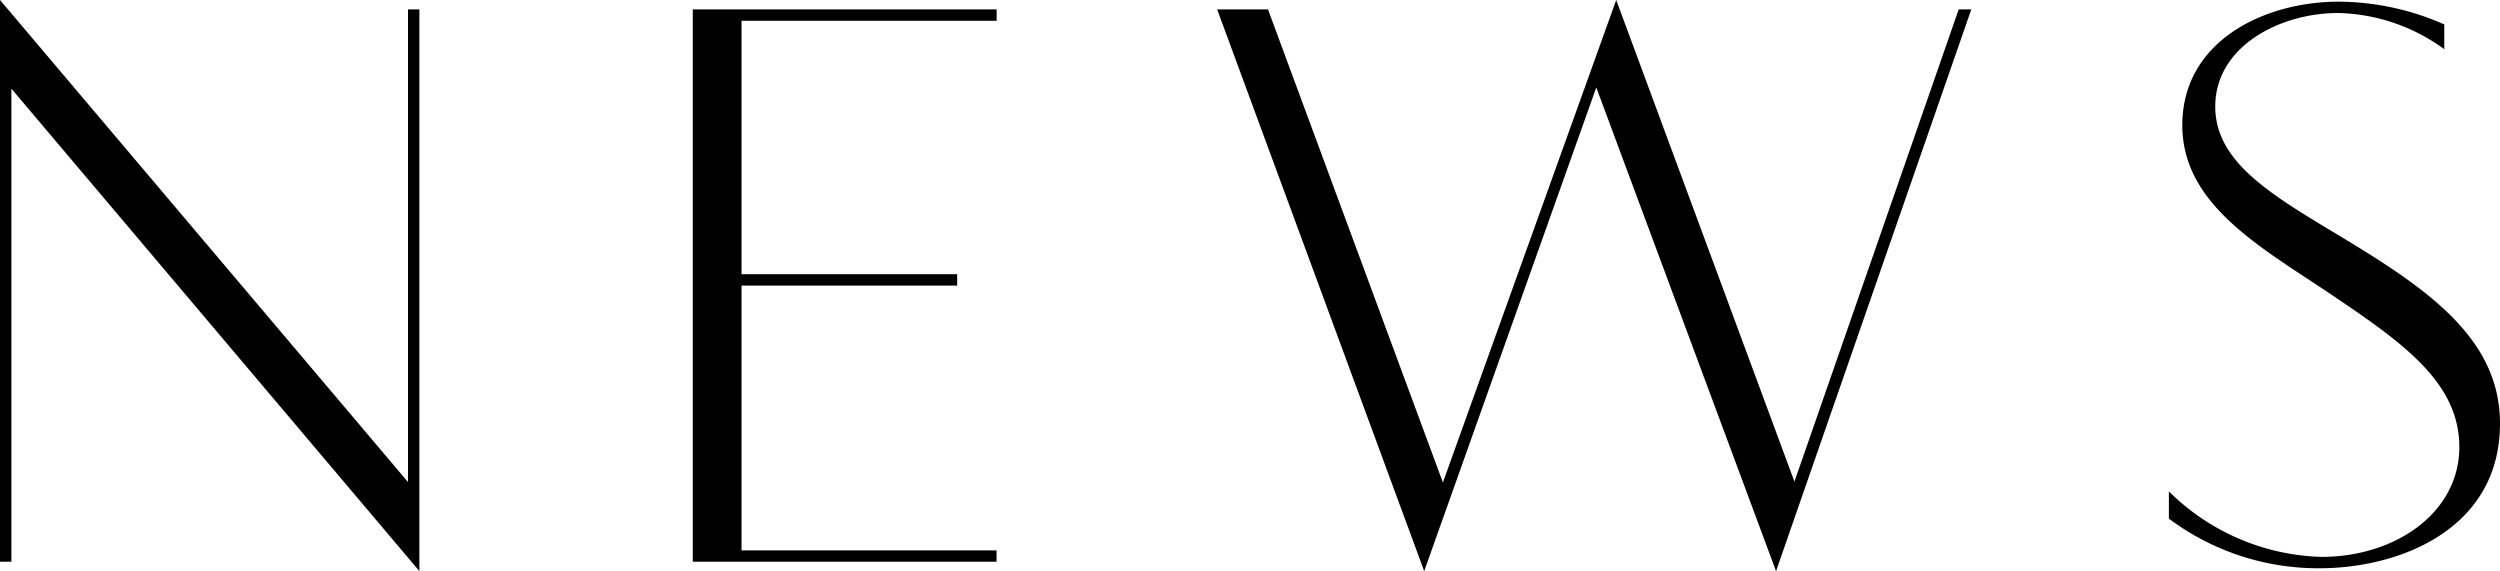
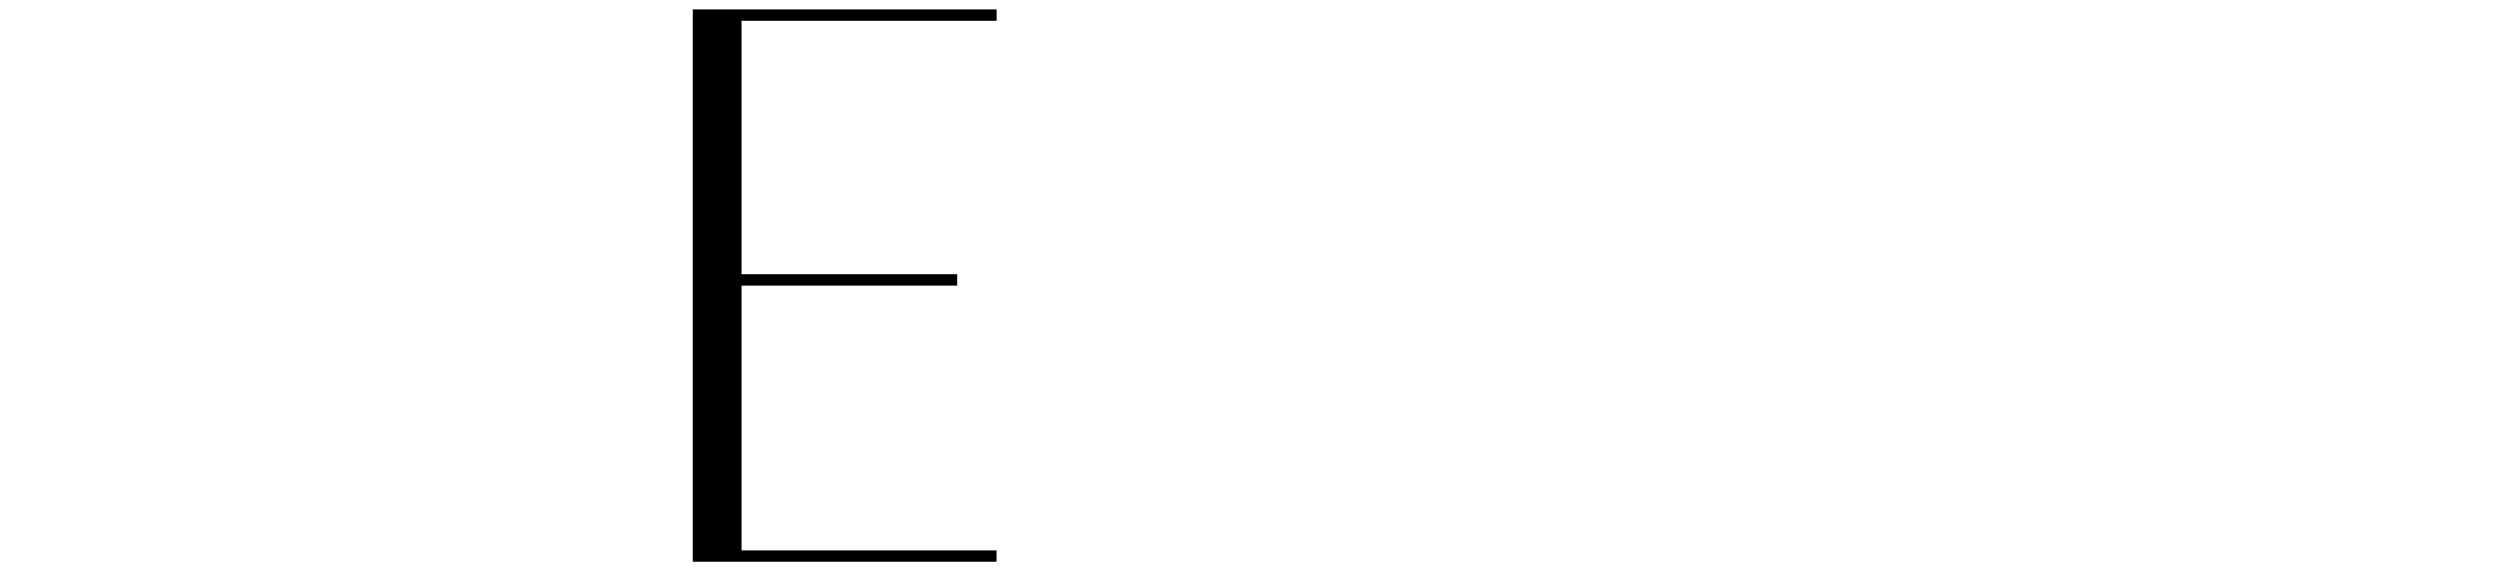
<svg xmlns="http://www.w3.org/2000/svg" width="159.8" height="36.505" viewBox="0 0 159.8 36.505">
-   <path d="M0 0l26.079 30.812V.6h.728v35.905L.728 5.668v30.239H0z" />
  <path d="M44.282.6h19.423v.728H47.4v16.2h13.783v.728H47.4V35.18h16.3v.727H44.282z" />
-   <path d="M77.8.6h3.25l11.18 30.239L103.308 0 114.7 30.785 125.2.6h.805l-12.48 35.907L102.034 5.59l-11 30.915z" />
-   <path d="M138.635 31.409a14.407 14.407 0 0 0 9.75 4.187c4.784 0 8.815-2.861 8.815-7.021 0-4.108-3.563-6.63-8.113-9.7-4.472-3.016-9.594-5.746-9.594-10.869 0-5.356 5.2-7.9 10.01-7.9a16.878 16.878 0 0 1 6.735 1.456v1.584a11.9 11.9 0 0 0-6.787-2.314c-3.718 0-7.852 2.132-7.852 5.98 0 3.537 3.536 5.617 7.956 8.269 5.512 3.328 10.245 6.5 10.245 11.986 0 6.812-6.5 9.256-11.519 9.256a15.93 15.93 0 0 1-9.646-3.172z" />
</svg>